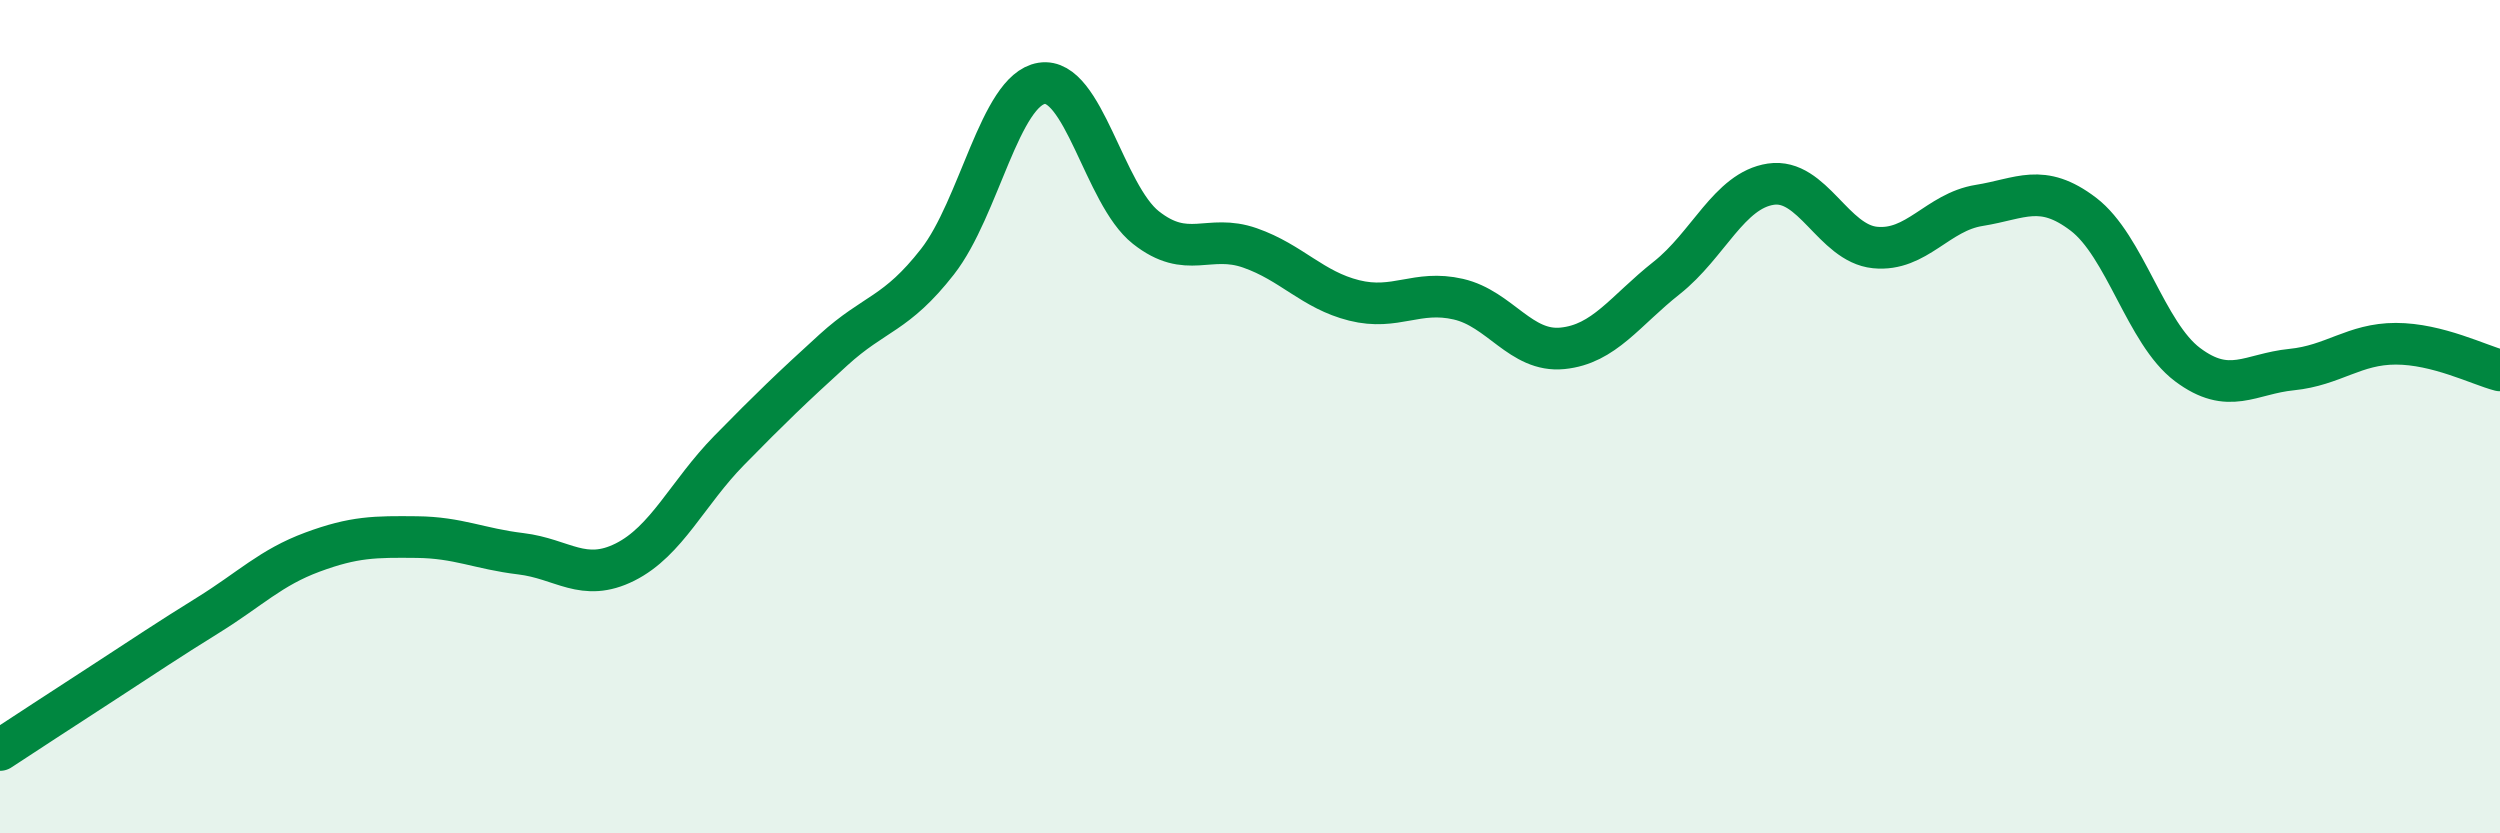
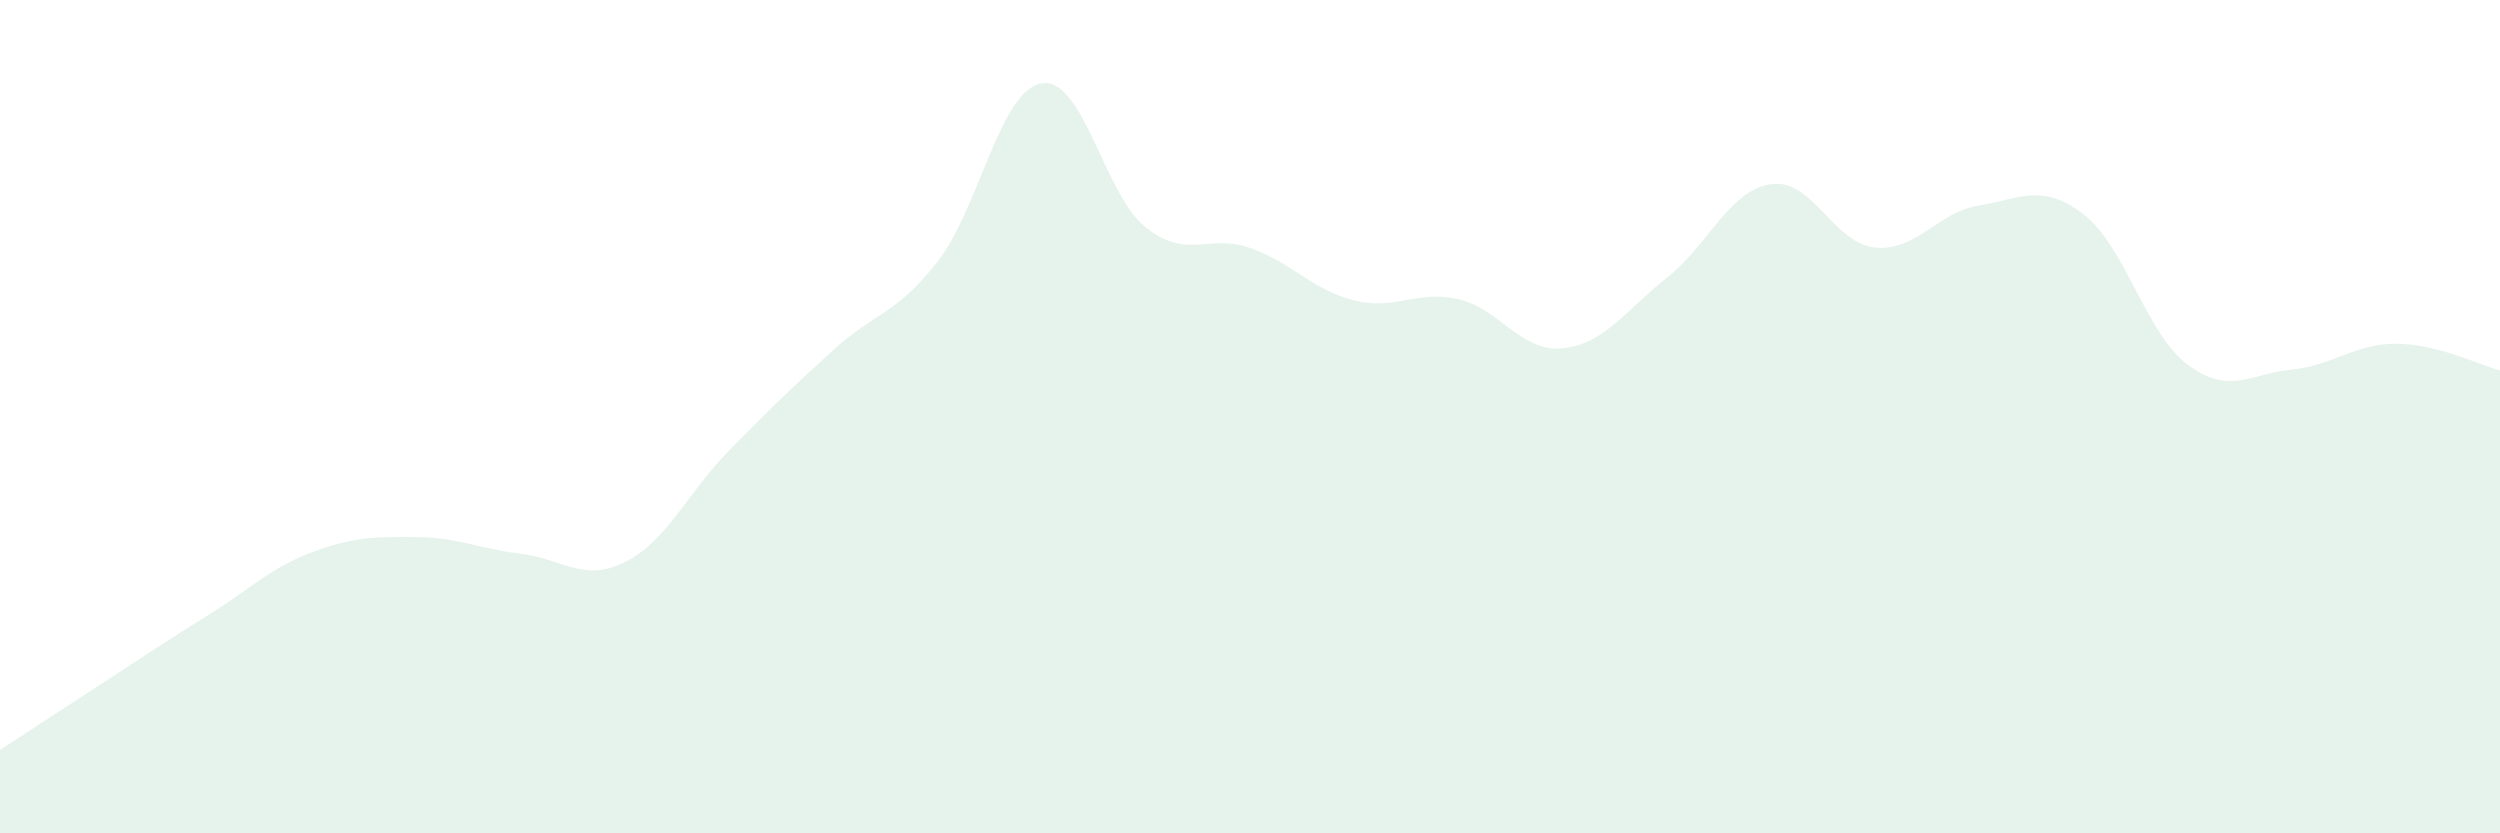
<svg xmlns="http://www.w3.org/2000/svg" width="60" height="20" viewBox="0 0 60 20">
  <path d="M 0,18 C 0.5,17.67 1.5,17.02 2.5,16.37 C 3.5,15.72 4,15.38 5,14.76 C 6,14.14 6.5,13.62 7.5,13.25 C 8.5,12.88 9,12.88 10,12.89 C 11,12.9 11.5,13.17 12.5,13.29 C 13.5,13.41 14,13.99 15,13.49 C 16,12.99 16.5,11.83 17.5,10.81 C 18.5,9.79 19,9.31 20,8.4 C 21,7.49 21.5,7.56 22.5,6.28 C 23.5,5 24,2.16 25,2 C 26,1.84 26.5,4.67 27.5,5.46 C 28.5,6.25 29,5.6 30,5.95 C 31,6.3 31.5,6.96 32.5,7.21 C 33.5,7.46 34,6.95 35,7.18 C 36,7.41 36.5,8.46 37.5,8.36 C 38.5,8.26 39,7.46 40,6.67 C 41,5.88 41.5,4.57 42.5,4.42 C 43.5,4.27 44,5.84 45,5.94 C 46,6.04 46.5,5.09 47.5,4.93 C 48.5,4.77 49,4.38 50,5.14 C 51,5.9 51.5,8 52.5,8.75 C 53.5,9.5 54,8.97 55,8.87 C 56,8.77 56.5,8.25 57.5,8.25 C 58.5,8.25 59.5,8.76 60,8.89L60 20L0 20Z" fill="#008740" opacity="0.1" stroke-linecap="round" stroke-linejoin="round" />
-   <path d="M 0,18 C 0.5,17.67 1.5,17.02 2.5,16.37 C 3.5,15.72 4,15.38 5,14.76 C 6,14.14 6.5,13.62 7.5,13.25 C 8.5,12.88 9,12.88 10,12.89 C 11,12.9 11.5,13.17 12.5,13.29 C 13.5,13.41 14,13.99 15,13.49 C 16,12.99 16.5,11.83 17.5,10.81 C 18.5,9.79 19,9.31 20,8.4 C 21,7.49 21.5,7.56 22.5,6.28 C 23.5,5 24,2.16 25,2 C 26,1.84 26.5,4.67 27.5,5.46 C 28.5,6.25 29,5.6 30,5.95 C 31,6.3 31.5,6.96 32.5,7.21 C 33.5,7.46 34,6.95 35,7.18 C 36,7.41 36.5,8.46 37.5,8.36 C 38.5,8.26 39,7.46 40,6.67 C 41,5.88 41.5,4.57 42.5,4.42 C 43.5,4.27 44,5.84 45,5.94 C 46,6.04 46.5,5.09 47.5,4.93 C 48.5,4.77 49,4.38 50,5.14 C 51,5.9 51.5,8 52.5,8.75 C 53.5,9.5 54,8.97 55,8.87 C 56,8.77 56.5,8.25 57.5,8.25 C 58.5,8.25 59.5,8.76 60,8.89" stroke="#008740" stroke-width="1" fill="none" stroke-linecap="round" stroke-linejoin="round" />
</svg>